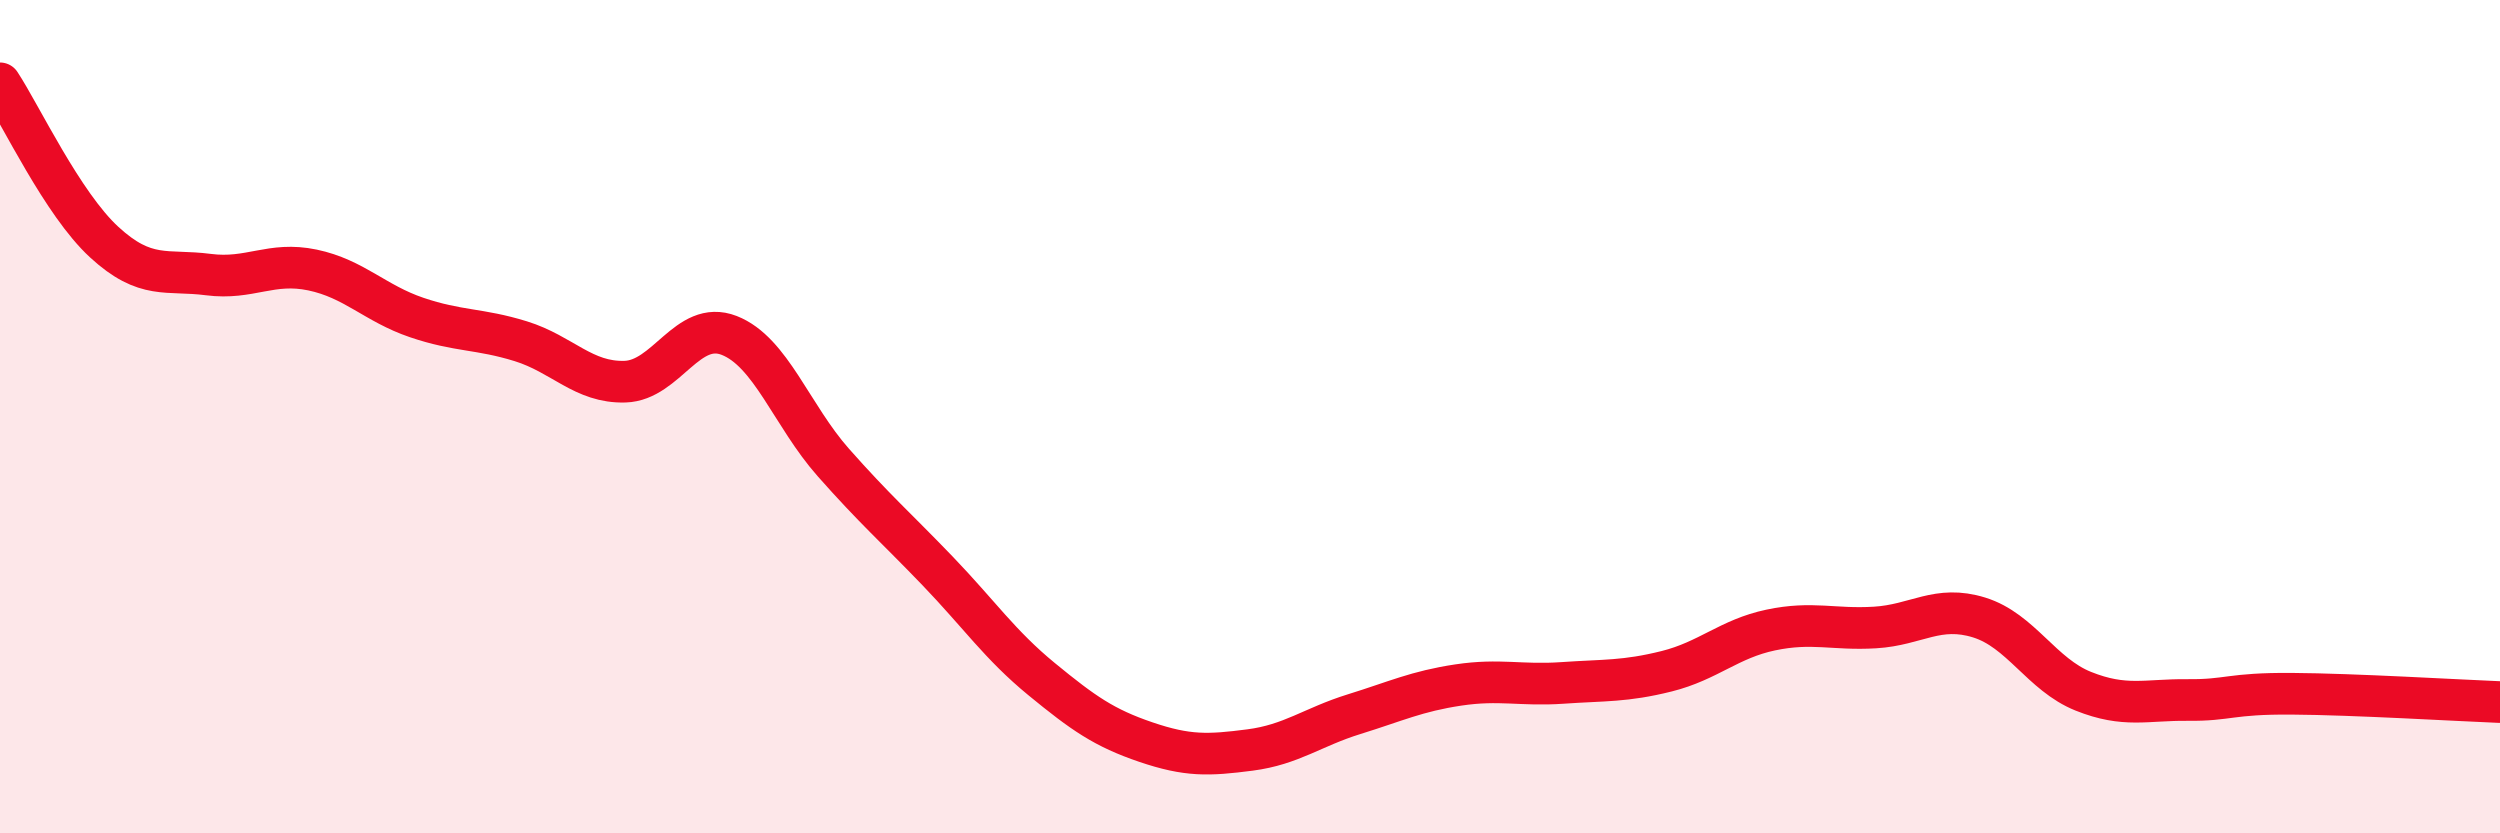
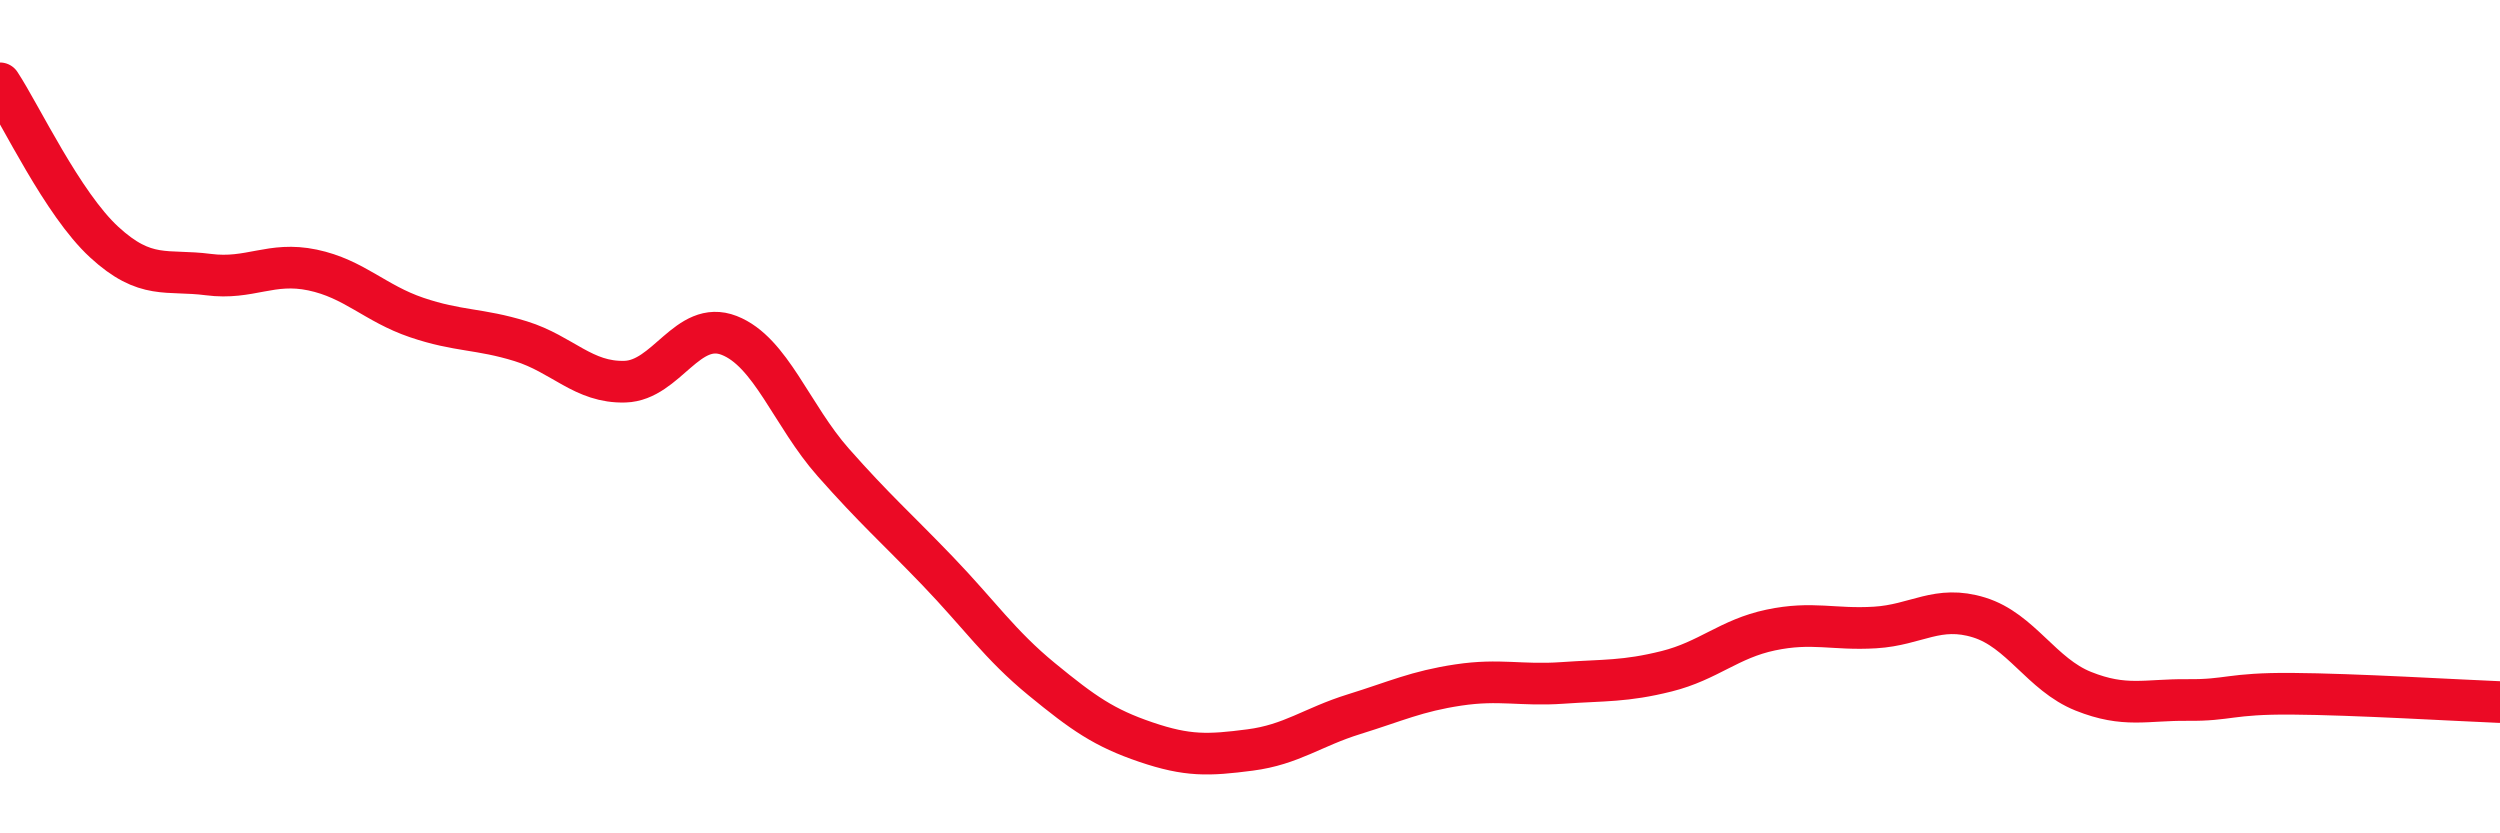
<svg xmlns="http://www.w3.org/2000/svg" width="60" height="20" viewBox="0 0 60 20">
-   <path d="M 0,2 C 0.5,2.76 1.5,4.89 2.5,5.81 C 3.5,6.73 4,6.46 5,6.59 C 6,6.72 6.5,6.27 7.5,6.48 C 8.5,6.69 9,7.28 10,7.62 C 11,7.96 11.5,7.88 12.5,8.19 C 13.5,8.5 14,9.19 15,9.16 C 16,9.13 16.5,7.66 17.5,8.05 C 18.5,8.44 19,9.97 20,11.1 C 21,12.23 21.5,12.66 22.5,13.7 C 23.5,14.74 24,15.48 25,16.3 C 26,17.12 26.5,17.47 27.5,17.81 C 28.5,18.15 29,18.13 30,18 C 31,17.87 31.5,17.45 32.5,17.14 C 33.5,16.83 34,16.59 35,16.44 C 36,16.29 36.5,16.46 37.5,16.39 C 38.5,16.32 39,16.36 40,16.11 C 41,15.86 41.5,15.33 42.5,15.12 C 43.5,14.91 44,15.12 45,15.06 C 46,15 46.5,14.51 47.5,14.82 C 48.5,15.13 49,16.19 50,16.59 C 51,16.99 51.5,16.79 52.5,16.8 C 53.5,16.81 53.5,16.64 55,16.65 C 56.5,16.66 59,16.81 60,16.85L60 20L0 20Z" fill="#EB0A25" opacity="0.1" stroke-linecap="round" stroke-linejoin="round" />
  <path d="M 0,2 C 0.5,2.76 1.5,4.89 2.5,5.81 C 3.5,6.73 4,6.46 5,6.59 C 6,6.72 6.5,6.27 7.5,6.48 C 8.5,6.69 9,7.28 10,7.62 C 11,7.96 11.5,7.88 12.5,8.19 C 13.5,8.5 14,9.19 15,9.16 C 16,9.13 16.5,7.66 17.5,8.05 C 18.5,8.44 19,9.97 20,11.1 C 21,12.23 21.5,12.66 22.5,13.7 C 23.5,14.74 24,15.48 25,16.3 C 26,17.12 26.5,17.47 27.5,17.81 C 28.5,18.15 29,18.13 30,18 C 31,17.87 31.5,17.45 32.5,17.14 C 33.5,16.83 34,16.59 35,16.44 C 36,16.29 36.5,16.46 37.5,16.39 C 38.5,16.32 39,16.36 40,16.11 C 41,15.86 41.5,15.33 42.5,15.12 C 43.5,14.91 44,15.12 45,15.06 C 46,15 46.5,14.51 47.5,14.82 C 48.5,15.13 49,16.19 50,16.59 C 51,16.99 51.5,16.79 52.5,16.8 C 53.5,16.81 53.5,16.64 55,16.65 C 56.5,16.66 59,16.81 60,16.85" stroke="#EB0A25" stroke-width="1" fill="none" stroke-linecap="round" stroke-linejoin="round" />
</svg>